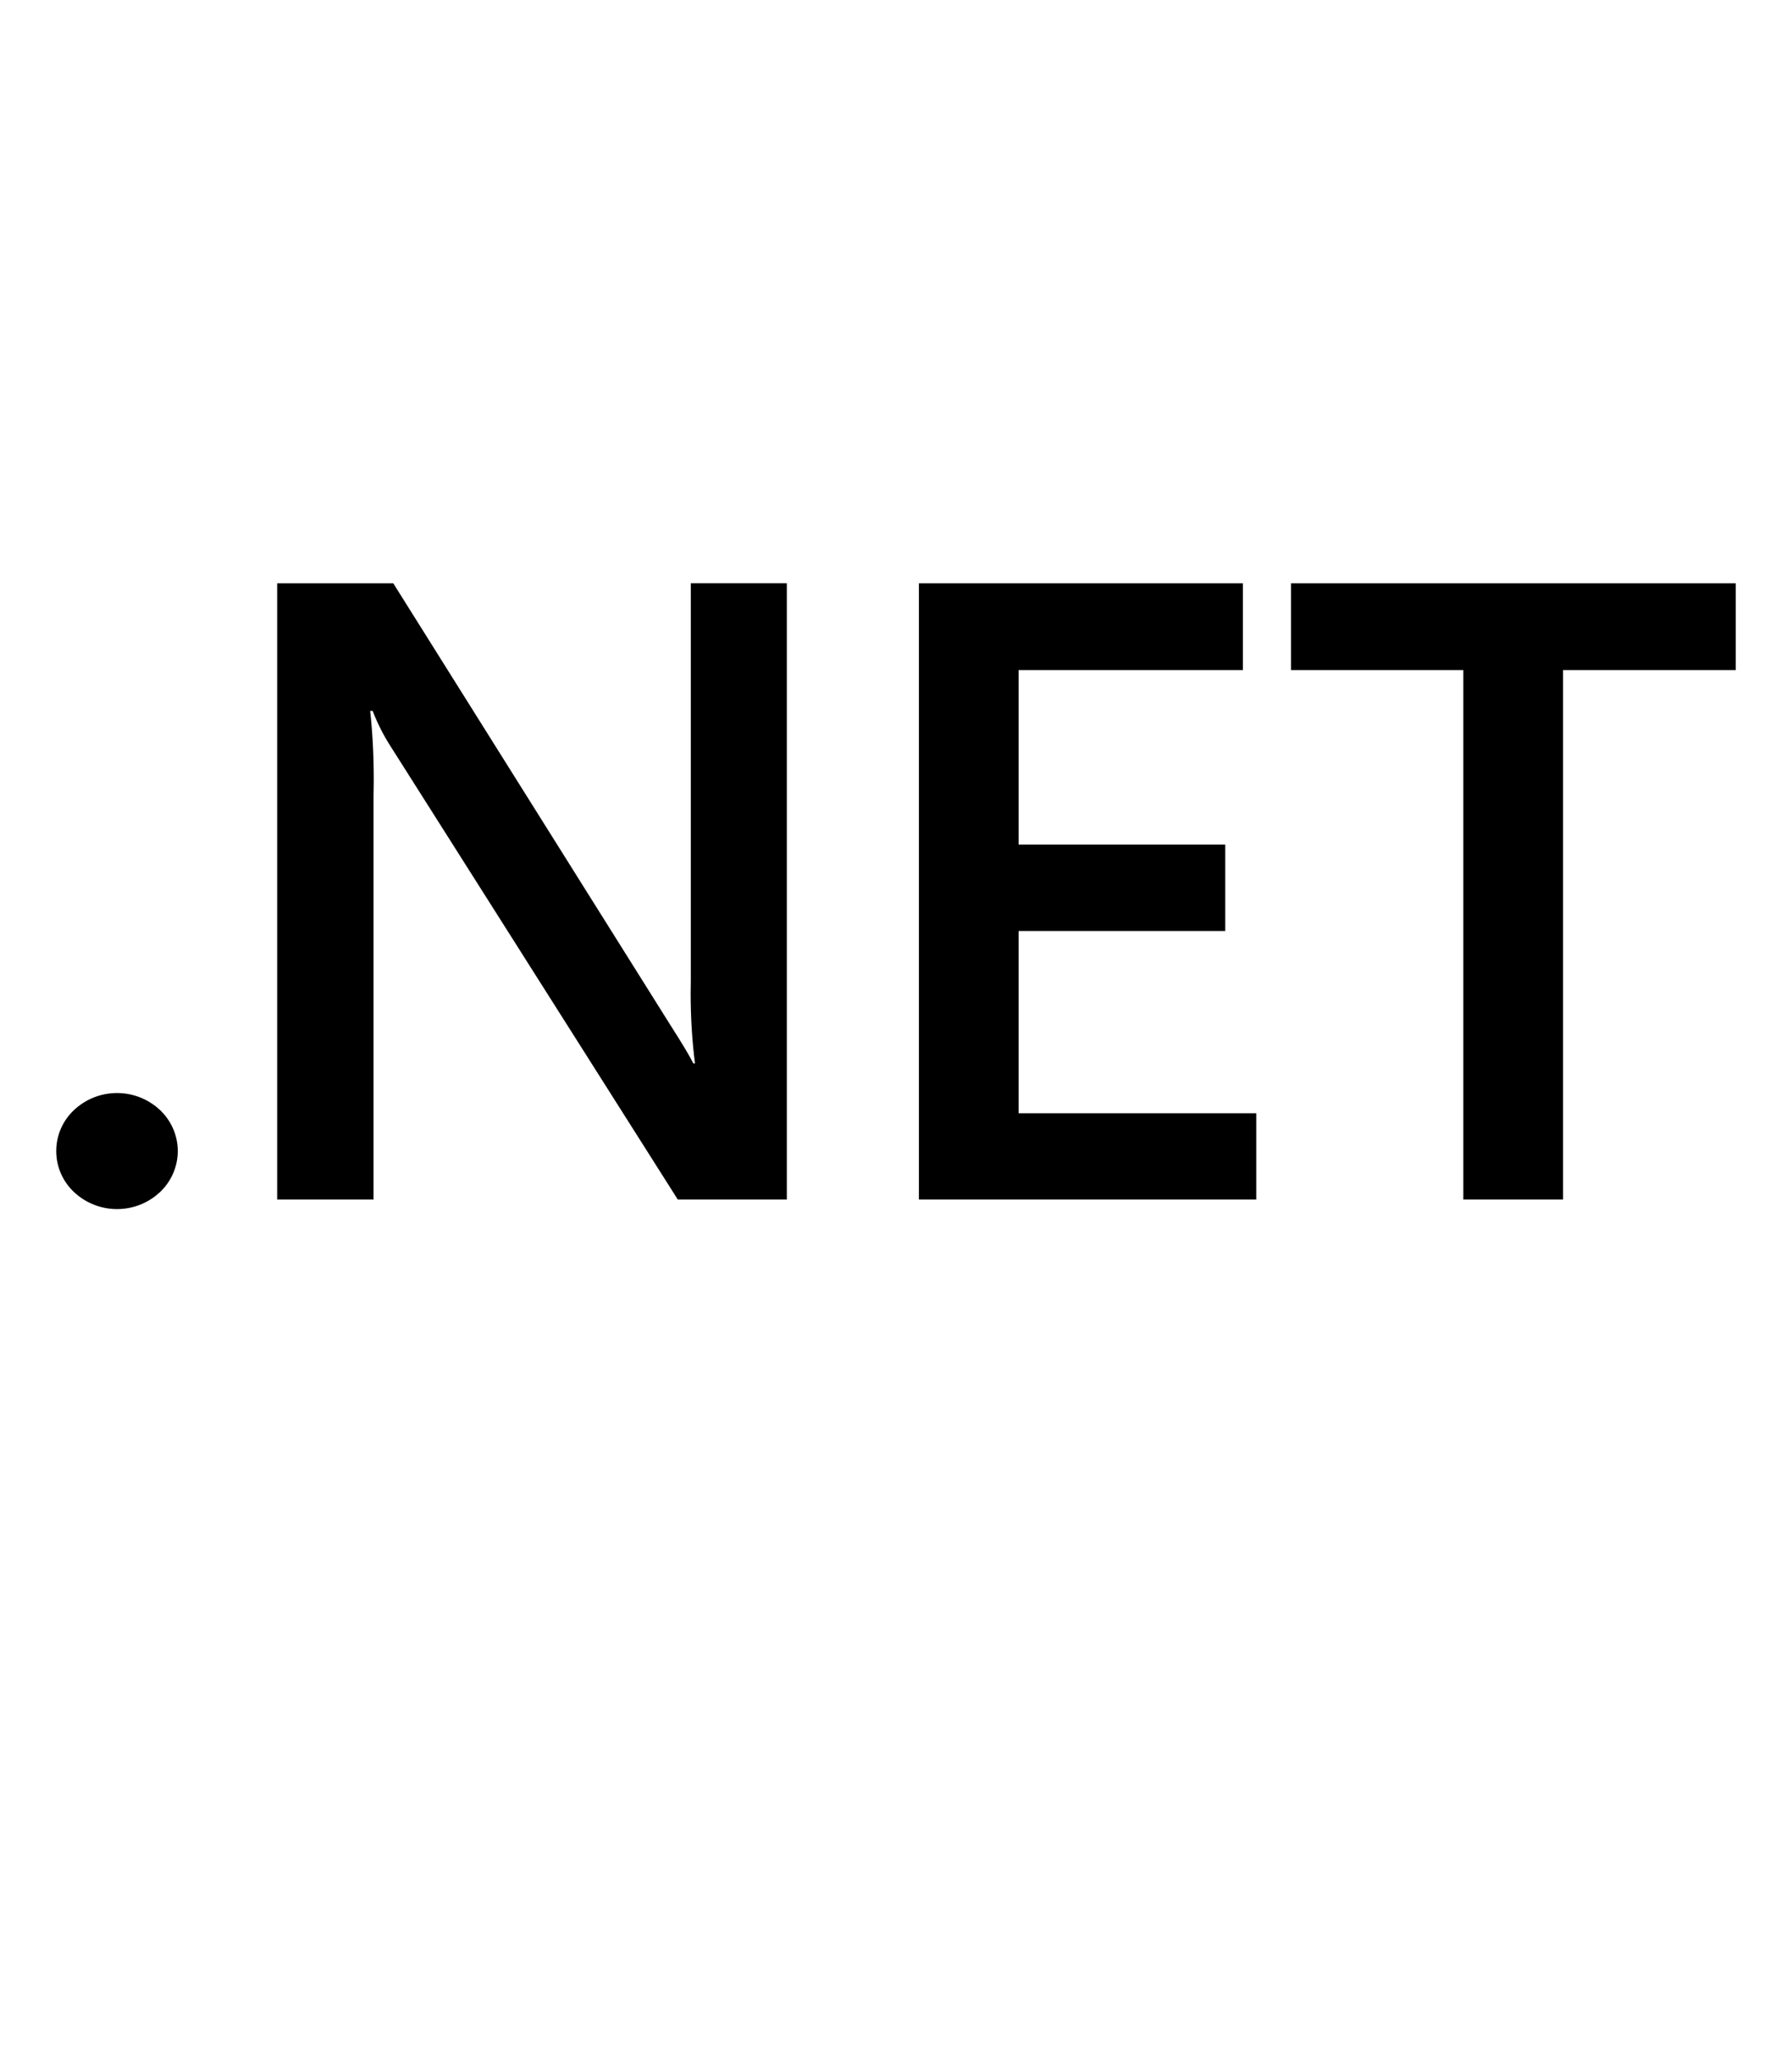
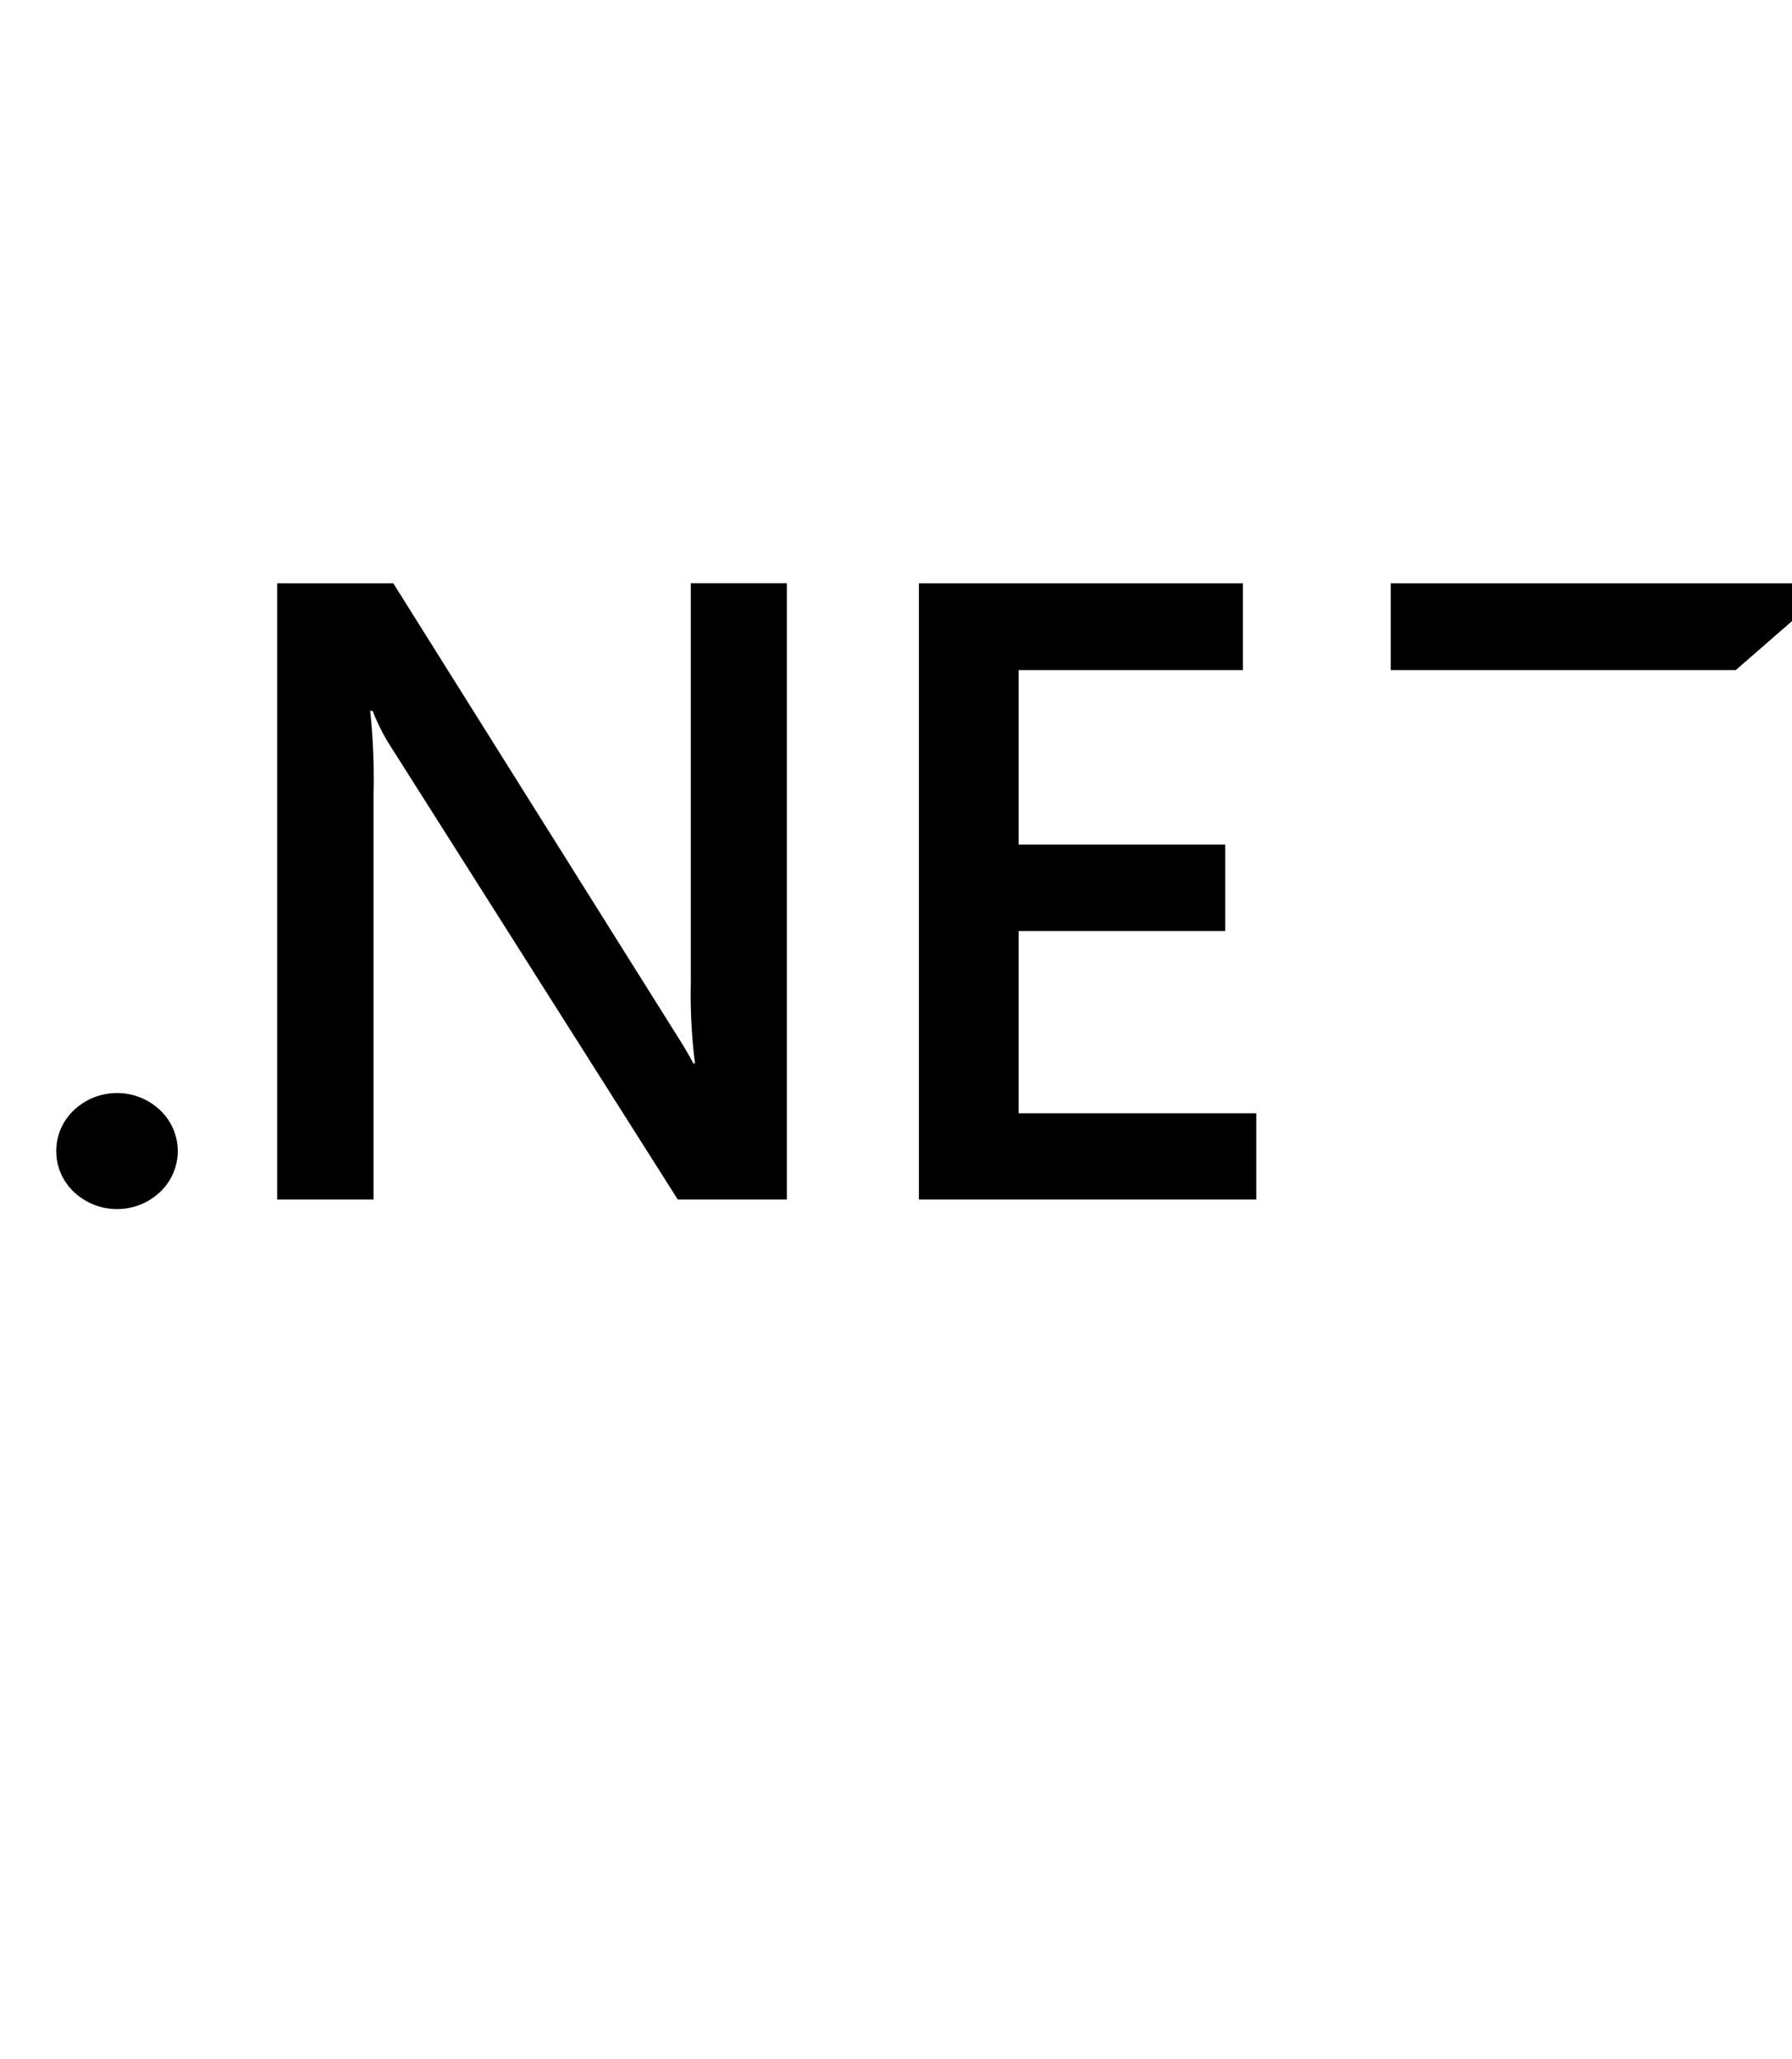
<svg xmlns="http://www.w3.org/2000/svg" viewBox="0 0 1024 1176.463">
-   <path d="M101.598 657.638c-.04 9.24-3.937 17.56-10.165 23.44l-.016.015c-6.406 6.007-15.047 9.696-24.55 9.696-9.516 0-18.17-3.702-24.597-9.742l.02.018c-6.256-5.873-10.153-14.195-10.153-23.427 0-9.247 3.908-17.58 10.163-23.44l.018-.015c6.406-6.006 15.047-9.696 24.55-9.696s18.143 3.688 24.568 9.713l-.02-.018c6.243 5.895 10.142 14.216 10.18 23.448v.007zm348.02 27.712h-62.302L223.283 426.545c-3.784-5.84-7.25-12.555-10.044-19.61l-.275-.784h-1.44c1.3 11.668 2.042 25.195 2.042 38.895 0 3.337-.044 6.663-.13 9.98l.01-.49v230.812H158.38V333.25h66.342l158.554 252.728c6.678 10.436 10.997 17.675 12.916 21.594h.96c-1.585-11.967-2.49-25.805-2.49-39.854 0-2.648.032-5.29.096-7.922l-.007.39V333.21h54.866zm268.242 0H525.075v-352.1h185.147v49.587H582.06v99.73h118.085v49.345H582.06V636.04h135.8zm274.002-302.513H893.17V685.35h-56.983V382.837h-98.452V333.25h254.127z" />
+   <path d="M101.598 657.638c-.04 9.24-3.937 17.56-10.165 23.44l-.016.015c-6.406 6.007-15.047 9.696-24.55 9.696-9.516 0-18.17-3.702-24.597-9.742l.02.018c-6.256-5.873-10.153-14.195-10.153-23.427 0-9.247 3.908-17.58 10.163-23.44l.018-.015c6.406-6.006 15.047-9.696 24.55-9.696s18.143 3.688 24.568 9.713l-.02-.018c6.243 5.895 10.142 14.216 10.18 23.448v.007zm348.02 27.712h-62.302L223.283 426.545c-3.784-5.84-7.25-12.555-10.044-19.61l-.275-.784h-1.44c1.3 11.668 2.042 25.195 2.042 38.895 0 3.337-.044 6.663-.13 9.98l.01-.49v230.812H158.38V333.25h66.342l158.554 252.728c6.678 10.436 10.997 17.675 12.916 21.594h.96c-1.585-11.967-2.49-25.805-2.49-39.854 0-2.648.032-5.29.096-7.922l-.007.39V333.21h54.866zm268.242 0H525.075v-352.1h185.147v49.587H582.06v99.73h118.085v49.345H582.06V636.04h135.8zm274.002-302.513H893.17V685.35V382.837h-98.452V333.25h254.127z" />
</svg>